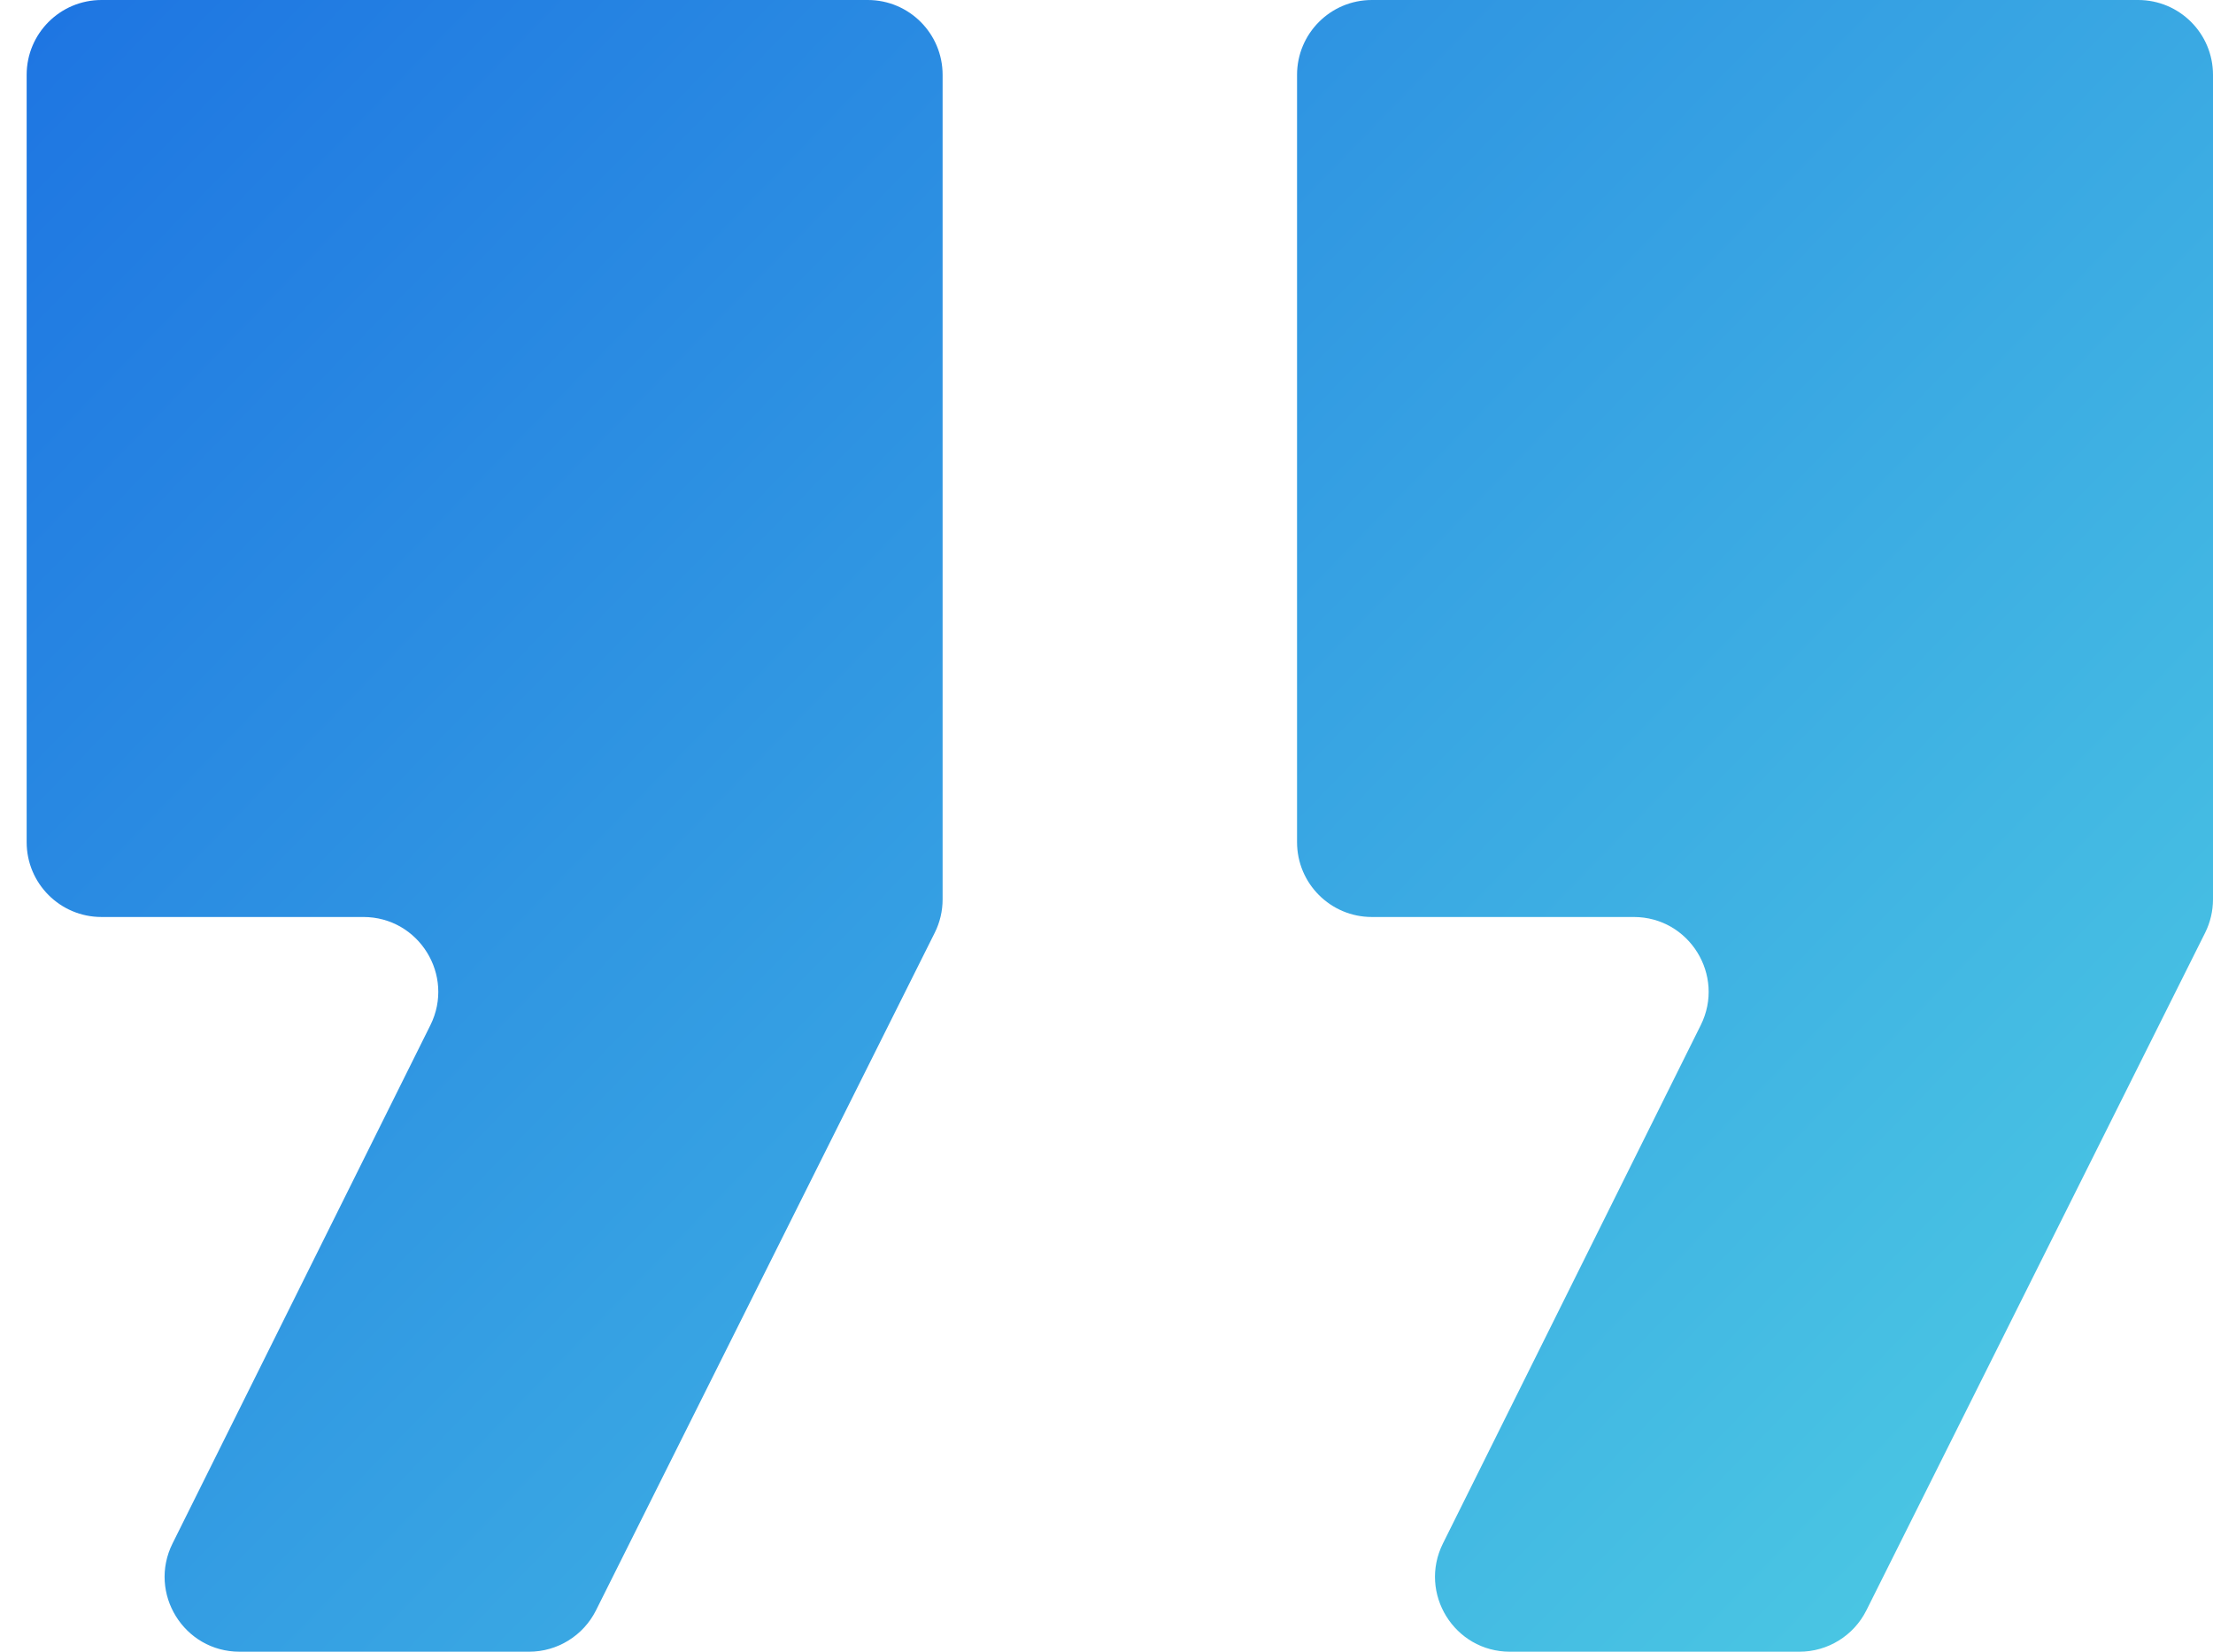
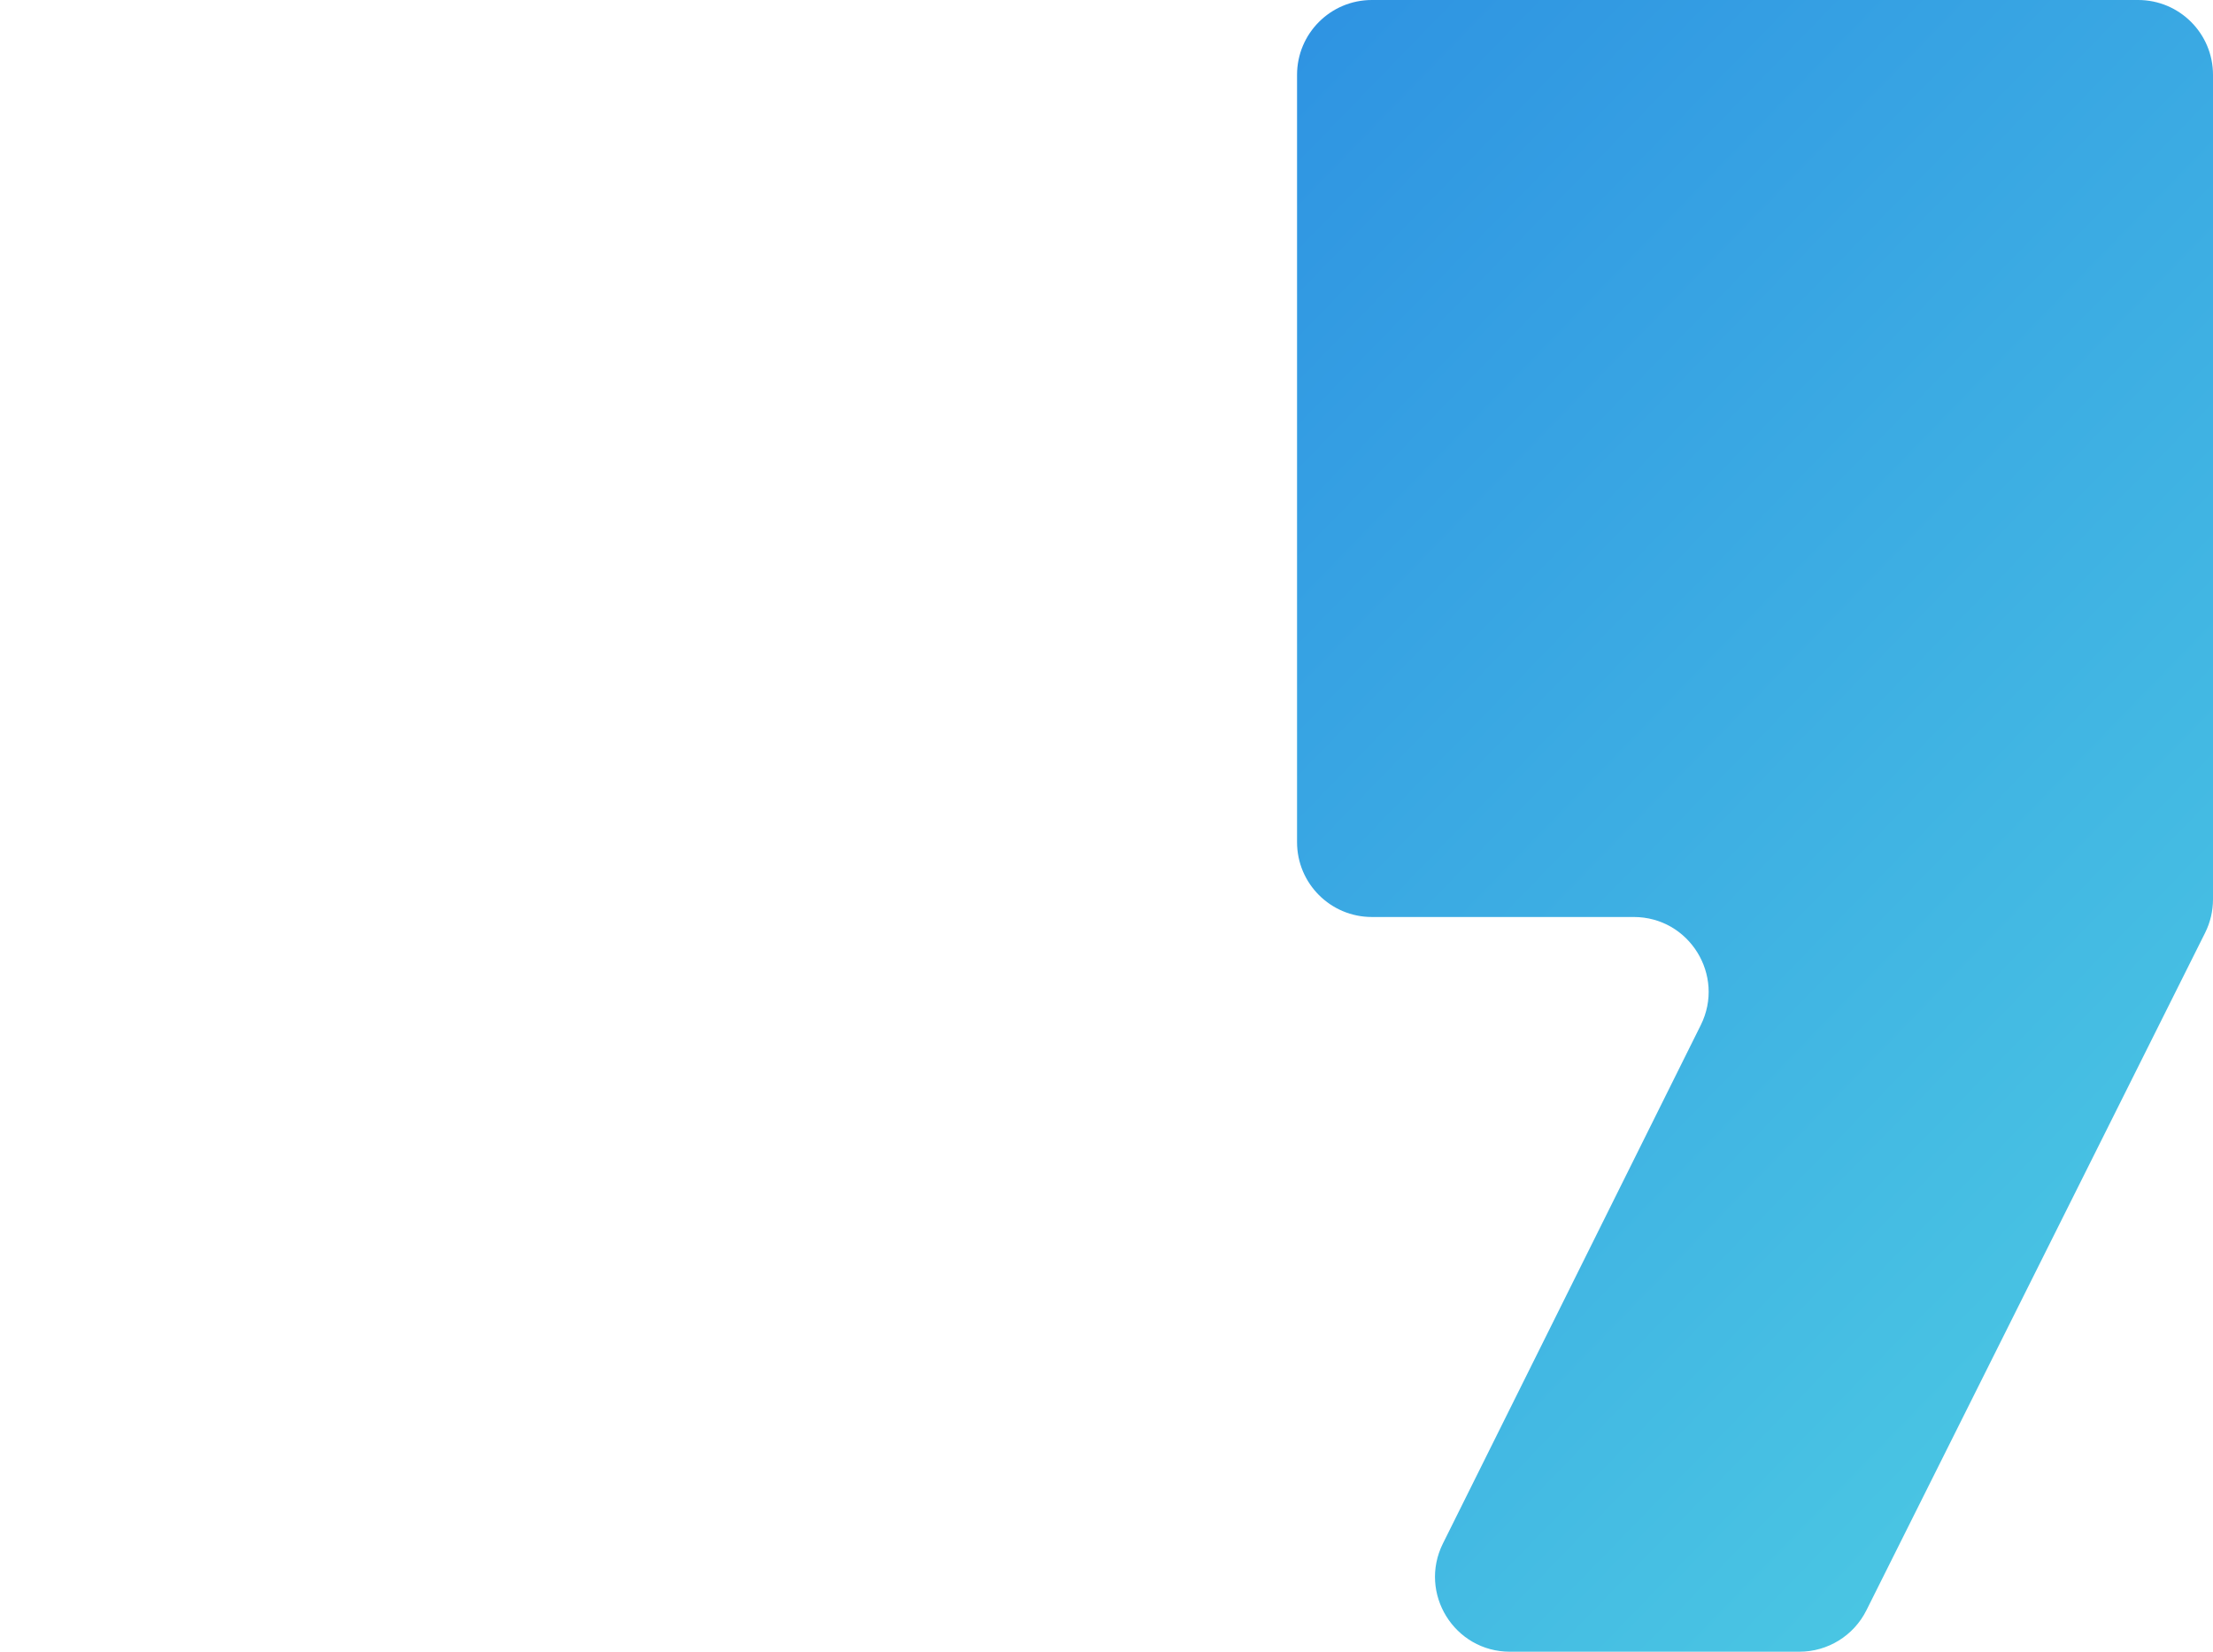
<svg xmlns="http://www.w3.org/2000/svg" width="67" height="50" viewBox="0 0 67 50" fill="none">
  <path d="M39.269 2.266C39.269 1.014 40.283 3.8147e-06 41.534 3.8147e-06H64.734C65.986 3.8147e-06 67 1.014 67 2.266L67 27.224C67 27.576 66.918 27.923 66.761 28.238L56.506 48.748C56.122 49.515 55.337 50 54.479 50L45.713 50C44.031 50 42.936 48.231 43.685 46.725L51.491 31.034C52.24 29.528 51.145 27.759 49.463 27.759H41.534C40.283 27.759 39.269 26.745 39.269 25.494L39.269 2.266Z" fill="url(#paint0_linear_2225_3230)" />
-   <path d="M0.807 2.266C0.807 1.014 1.821 0 3.073 0H26.273C27.524 0 28.538 1.014 28.538 2.266L28.538 27.224C28.538 27.576 28.457 27.923 28.299 28.238L18.044 48.748C17.66 49.515 16.876 50 16.018 50L7.252 50C5.57 50 4.474 48.231 5.223 46.725L13.03 31.034C13.779 29.528 12.684 27.759 11.001 27.759L3.073 27.759C1.821 27.759 0.807 26.745 0.807 25.494V2.266Z" fill="url(#paint1_linear_2225_3230)" />
  <defs>
    <linearGradient id="paint0_linear_2225_3230" x1="59.266" y1="50" x2="0.926" y2="-6.64" gradientUnits="userSpaceOnUse">
      <stop stop-color="#4BC8E3" />
      <stop offset="1" stop-color="#1B70E2" />
    </linearGradient>
    <linearGradient id="paint1_linear_2225_3230" x1="59.266" y1="50" x2="0.926" y2="-6.64" gradientUnits="userSpaceOnUse">
      <stop stop-color="#4BC8E3" />
      <stop offset="1" stop-color="#1B70E2" />
    </linearGradient>
  </defs>
</svg>